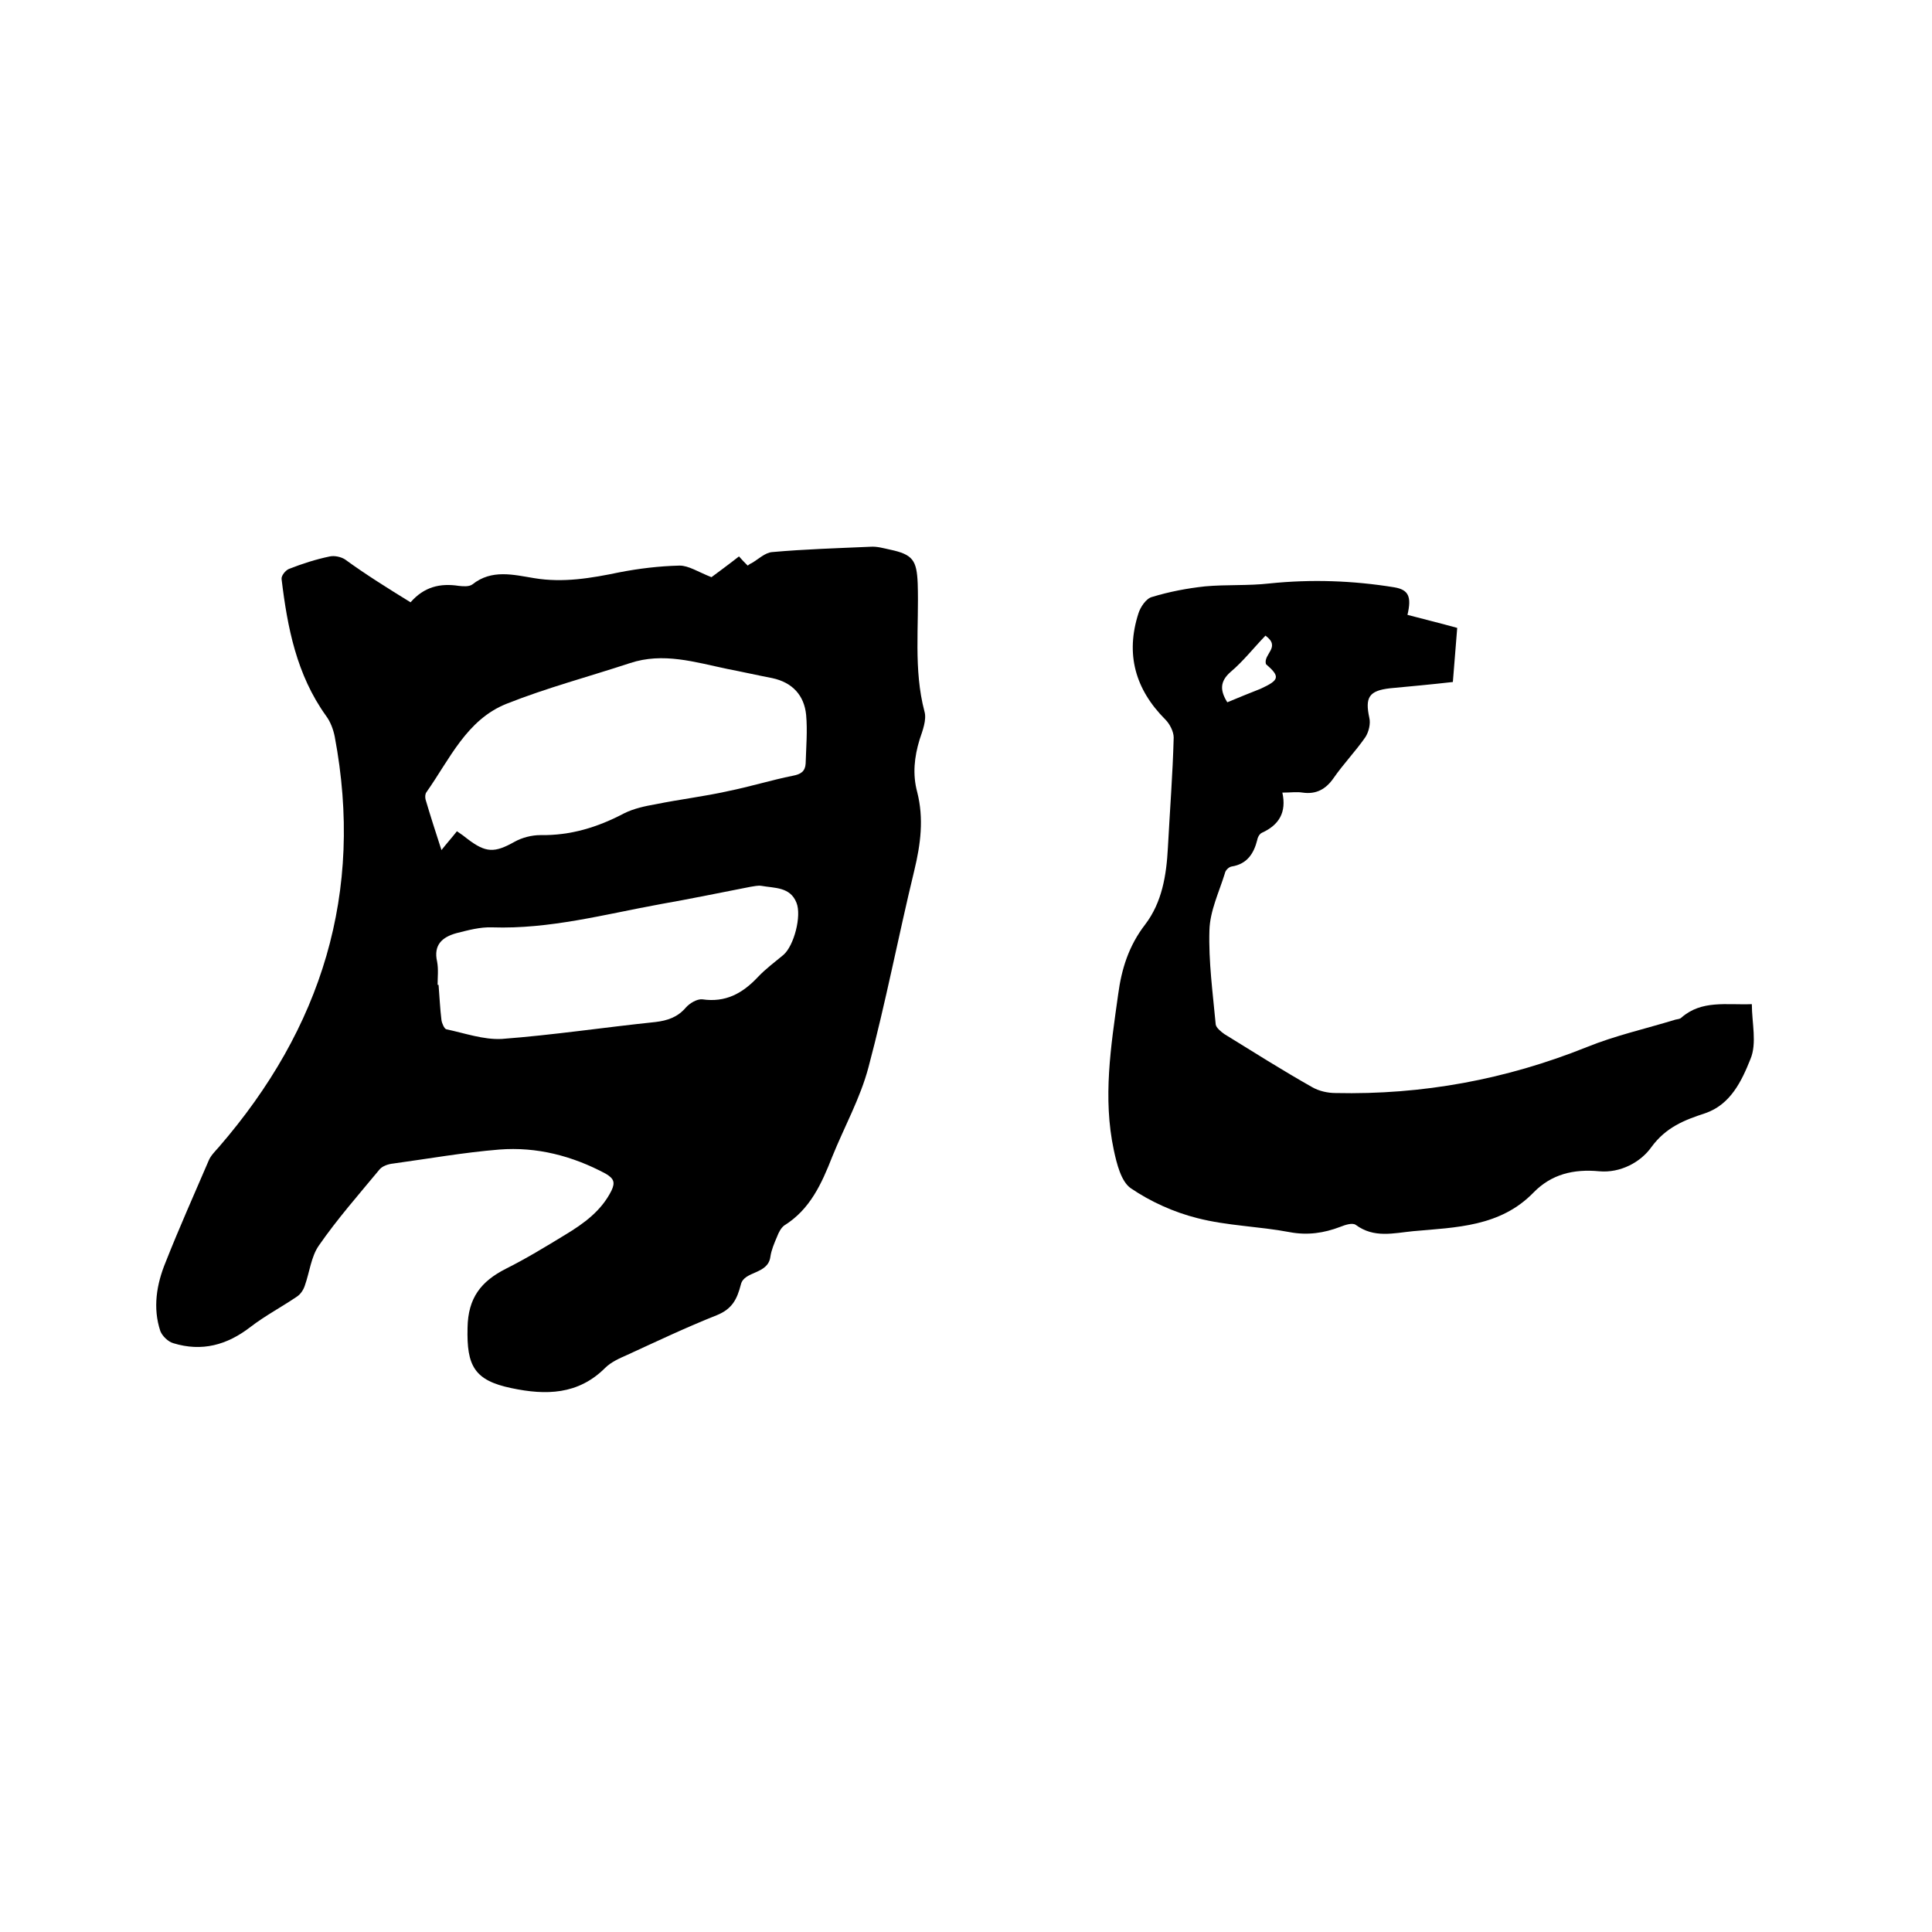
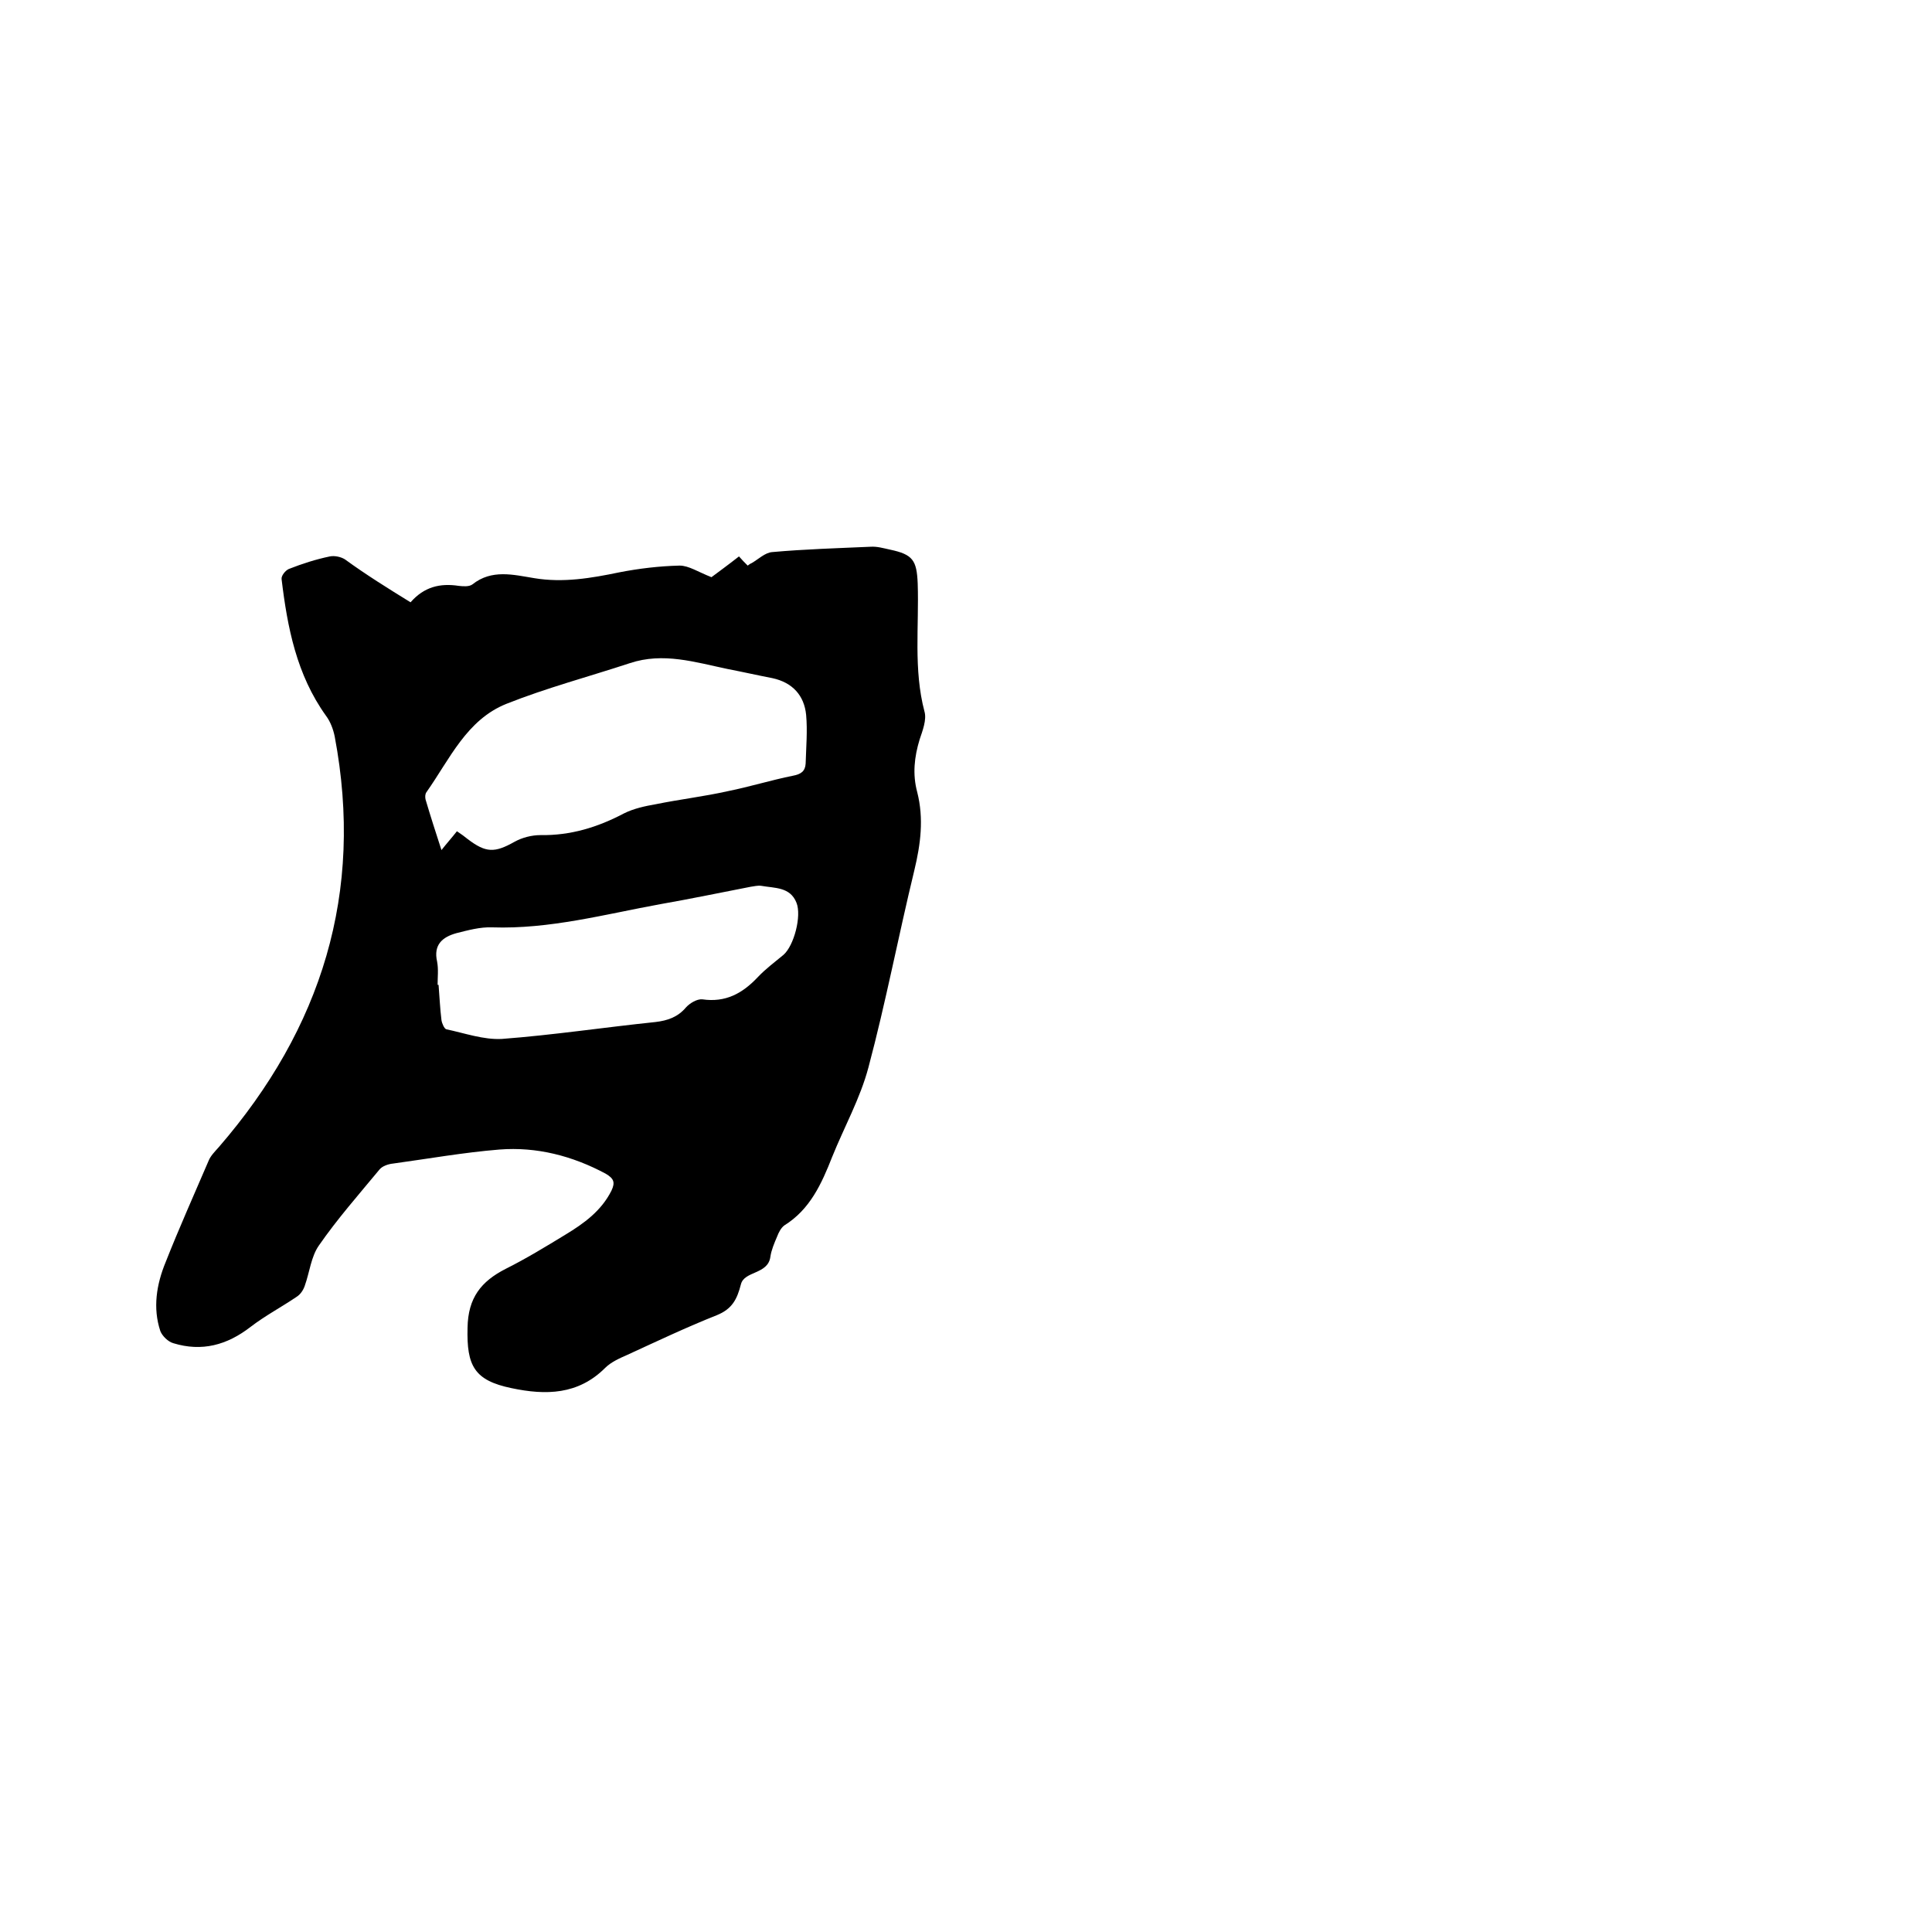
<svg xmlns="http://www.w3.org/2000/svg" enable-background="new 0 0 400 400" viewBox="0 0 400 400">
  <path d="m85 124.7c2.8-3.2 6.1-4 10-3.4.9.1 2.1.2 2.8-.3 4-3.2 8.5-2 12.8-1.3 6 1 11.8 0 17.6-1.2 4.1-.8 8.3-1.3 12.5-1.4 1.9 0 3.8 1.3 6.6 2.4 1.2-.9 3.4-2.5 5.7-4.3.6.7 1.2 1.3 1.8 1.9.3-.2.5-.4.8-.5 1.4-.8 2.8-2.2 4.3-2.3 6.7-.6 13.5-.8 20.3-1.1 1.4-.1 2.7.3 4.1.6 4.7 1 5.5 2.2 5.7 7 .3 8.8-.9 17.8 1.4 26.5.5 1.7-.4 4-1 5.8-1.1 3.6-1.5 7.2-.5 10.9 1.4 5.5.7 10.8-.6 16.2-3.3 13.6-5.9 27.3-9.5 40.8-1.7 6.4-5 12.3-7.5 18.5-2.2 5.6-4.6 10.9-9.9 14.2-.7.5-1.2 1.5-1.5 2.3-.6 1.4-1.2 2.8-1.4 4.2-.5 3.7-5.4 2.9-6.1 5.7-.8 3.1-1.8 5.1-5 6.4-6.3 2.5-12.4 5.4-18.5 8.2-1.6.7-3.4 1.5-4.6 2.7-5.6 5.6-12.3 5.7-19.4 4.2-7.7-1.6-9.3-4.6-9.1-12.5.1-6.2 2.8-9.6 7.9-12.2 4.2-2.1 8.3-4.6 12.4-7.1 3.8-2.3 7.4-4.9 9.5-9.1.8-1.7.5-2.5-1.2-3.5-6.9-3.7-14.3-5.6-22-5-7.4.6-14.7 1.9-22 2.9-1 .1-2.2.5-2.8 1.2-4.3 5.2-8.8 10.3-12.6 15.8-1.6 2.3-1.9 5.5-2.9 8.3-.3.9-.9 1.8-1.7 2.3-3.1 2.1-6.5 3.9-9.5 6.2-4.9 3.8-10.1 5.2-16 3.4-1.1-.3-2.3-1.5-2.7-2.5-1.6-4.8-.8-9.7 1.1-14.3 2.8-7.1 5.9-14 8.9-21 .4-1 1.3-1.9 2.1-2.8 21.3-24.6 30.1-52.7 24-85-.3-1.5-.9-3.1-1.8-4.3-6.1-8.5-8-18.3-9.2-28.3-.1-.7.8-1.8 1.5-2.1 2.8-1.1 5.6-2 8.5-2.6 1-.2 2.3.1 3.1.6 4.4 3.2 8.9 6 13.6 8.9zm9.6 47.4c.9.6 1.6 1.1 2.2 1.6 3.8 2.9 5.6 2.9 9.7.6 1.6-.9 3.6-1.4 5.4-1.4 6.2.1 11.8-1.6 17.3-4.5 2-1 4.3-1.5 6.6-1.9 4.9-1 10-1.6 14.9-2.7 4.5-.9 9-2.3 13.5-3.2 1.6-.3 2.5-.9 2.6-2.5.1-3.4.4-6.8.1-10.1-.4-4-2.8-6.7-7-7.6-3.1-.6-6.2-1.3-9.3-1.9-6.7-1.4-13.3-3.5-20.2-1.2-8.5 2.8-17.2 5.1-25.5 8.4s-11.8 11.5-16.6 18.3c-.3.4-.3 1-.2 1.5 1 3.4 2.1 6.8 3.3 10.5 1.1-1.4 2.1-2.5 3.2-3.9zm-4 31.8h.2c.2 2.4.3 4.9.6 7.3.1.7.6 1.8 1 1.9 3.8.8 7.7 2.2 11.5 2 10.6-.8 21.2-2.4 31.8-3.5 2.5-.3 4.6-1 6.3-3 .8-.9 2.3-1.8 3.4-1.7 4.8.7 8.3-1.2 11.5-4.6 1.6-1.7 3.5-3.1 5.3-4.6 2.2-1.9 3.8-8.1 2.7-10.8-1.3-3.3-4.5-3-7.3-3.5-.7-.1-1.5.1-2.2.2-6.2 1.2-12.4 2.5-18.7 3.6-11.5 2.1-22.9 5.2-34.8 4.8-2.5-.1-5 .6-7.4 1.2-2.9.8-4.8 2.4-4 5.9.3 1.6.1 3.2.1 4.8z" />
-   <path d="m291.4 127.3c3.4.9 6.7 1.7 10.3 2.7-.3 3.6-.6 7.3-.9 11.2-4.4.5-8.7.9-13 1.3-4.4.5-5.2 1.9-4.3 6.1.3 1.2-.1 2.9-.8 4-2 2.9-4.6 5.6-6.6 8.5-1.6 2.3-3.6 3.4-6.4 3-1.2-.2-2.5 0-4.2 0 .9 4.1-.7 6.7-4.2 8.3-.5.2-.9.9-1 1.5-.7 2.8-2.1 5-5.3 5.5-.6.1-1.3.8-1.4 1.4-1.2 3.9-3.1 7.8-3.2 11.8-.2 6.5.7 13 1.3 19.5.1.7 1.1 1.5 1.8 2 6 3.7 12 7.5 18.2 11 1.4.8 3.2 1.2 4.8 1.2 18 .4 35.3-2.8 52-9.5 5.9-2.4 12.2-3.8 18.4-5.7.4-.1.9-.1 1.2-.4 4.2-3.7 9.3-2.6 14.6-2.8 0 3.9 1.1 8.1-.3 11.4-1.8 4.5-4.1 9.4-9.4 11.2-4.3 1.4-8.1 2.9-11.1 7-2.2 3.1-6.4 5.4-10.8 5-5.3-.5-9.9.6-13.6 4.4-6.9 7.1-16 7.2-24.9 8-4.1.4-8.1 1.5-11.9-1.3-.7-.5-2.2 0-3.2.4-3.4 1.3-6.8 1.8-10.5 1.1-6.3-1.2-12.9-1.3-19.1-2.9-4.8-1.2-9.7-3.4-13.8-6.2-2-1.4-2.9-5.1-3.5-7.9-2.3-10.8-.6-21.5.9-32.2.7-5.3 2.2-10.1 5.6-14.5 3.5-4.6 4.4-10.2 4.7-15.9.4-7.6 1-15.2 1.2-22.8 0-1.2-.8-2.8-1.7-3.7-6.3-6.3-8.3-13.6-5.6-22 .4-1.3 1.6-3.1 2.8-3.4 3.6-1.1 7.3-1.8 11-2.2 4.4-.4 8.9-.1 13.3-.6 8.7-.9 17.3-.6 25.9.8 2.9.5 3.6 1.9 2.7 5.7zm-29.3 10.2c-.6-2.1 3.2-3.5-.1-5.9-2.5 2.6-4.6 5.3-7.2 7.5-2.3 2-2.2 3.9-.7 6.3 2.4-1 4.6-1.9 6.9-2.8 3.9-1.8 4.1-2.5 1.1-5.1z" />
</svg>